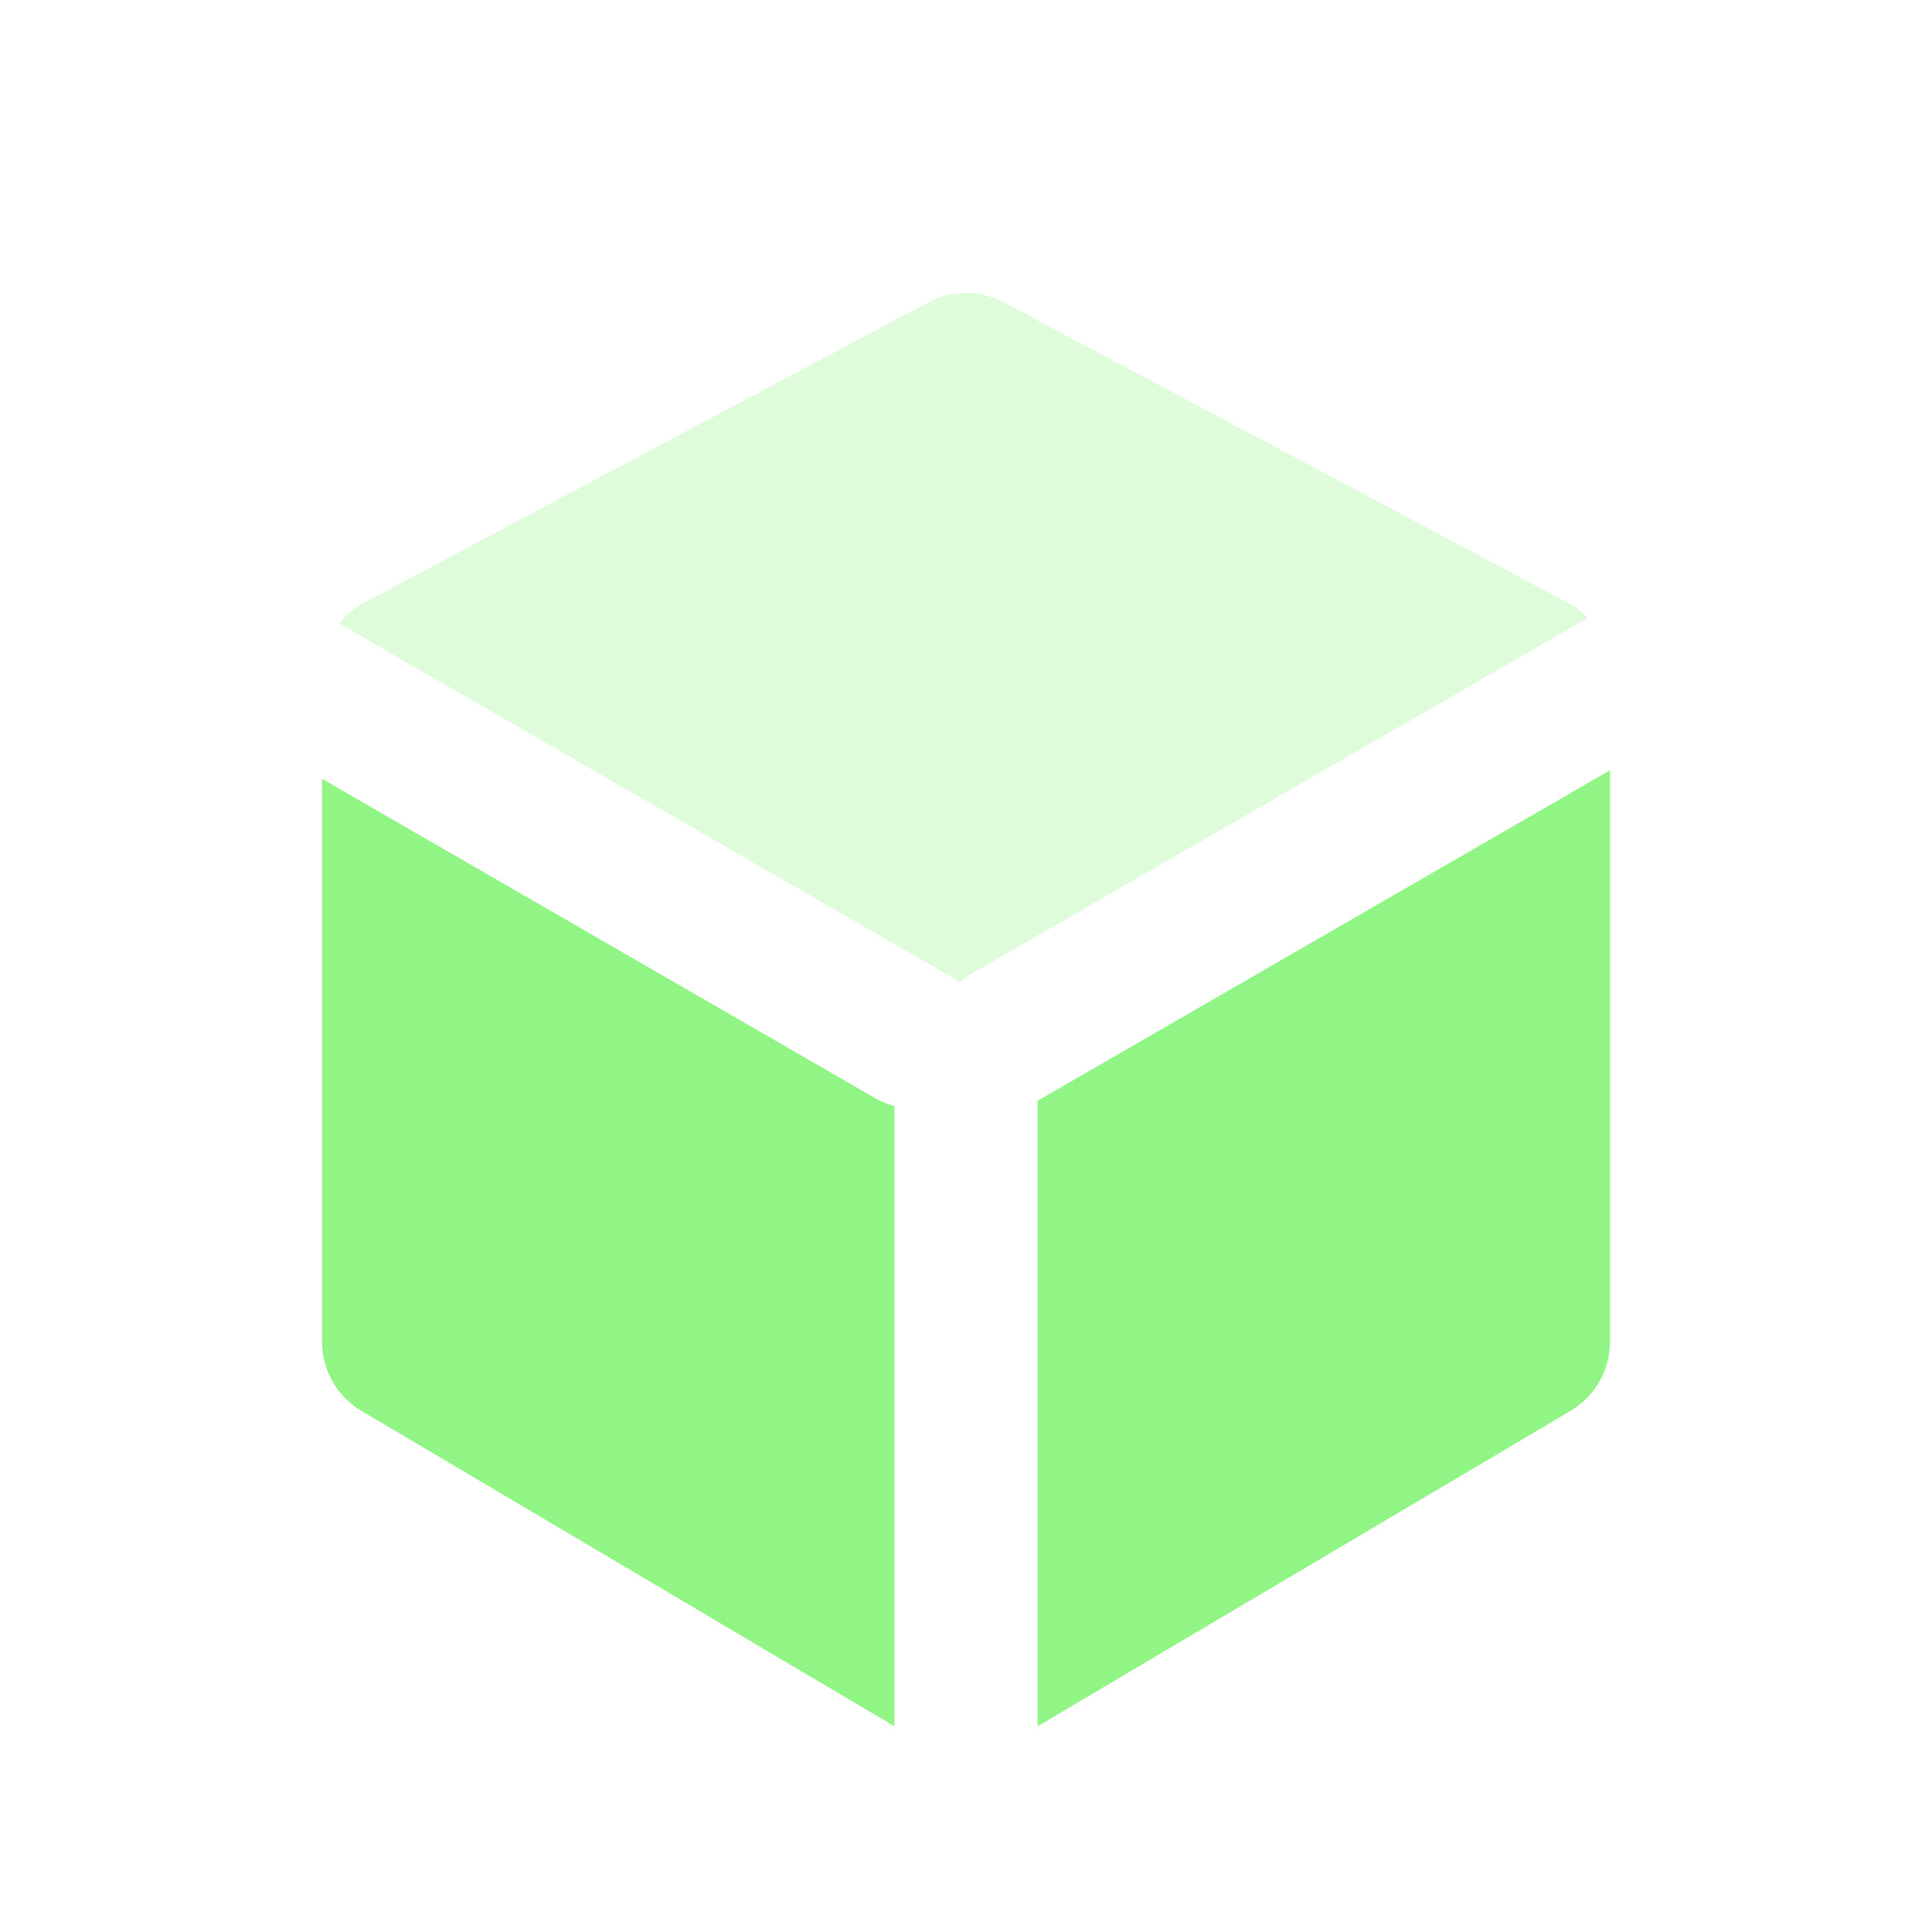
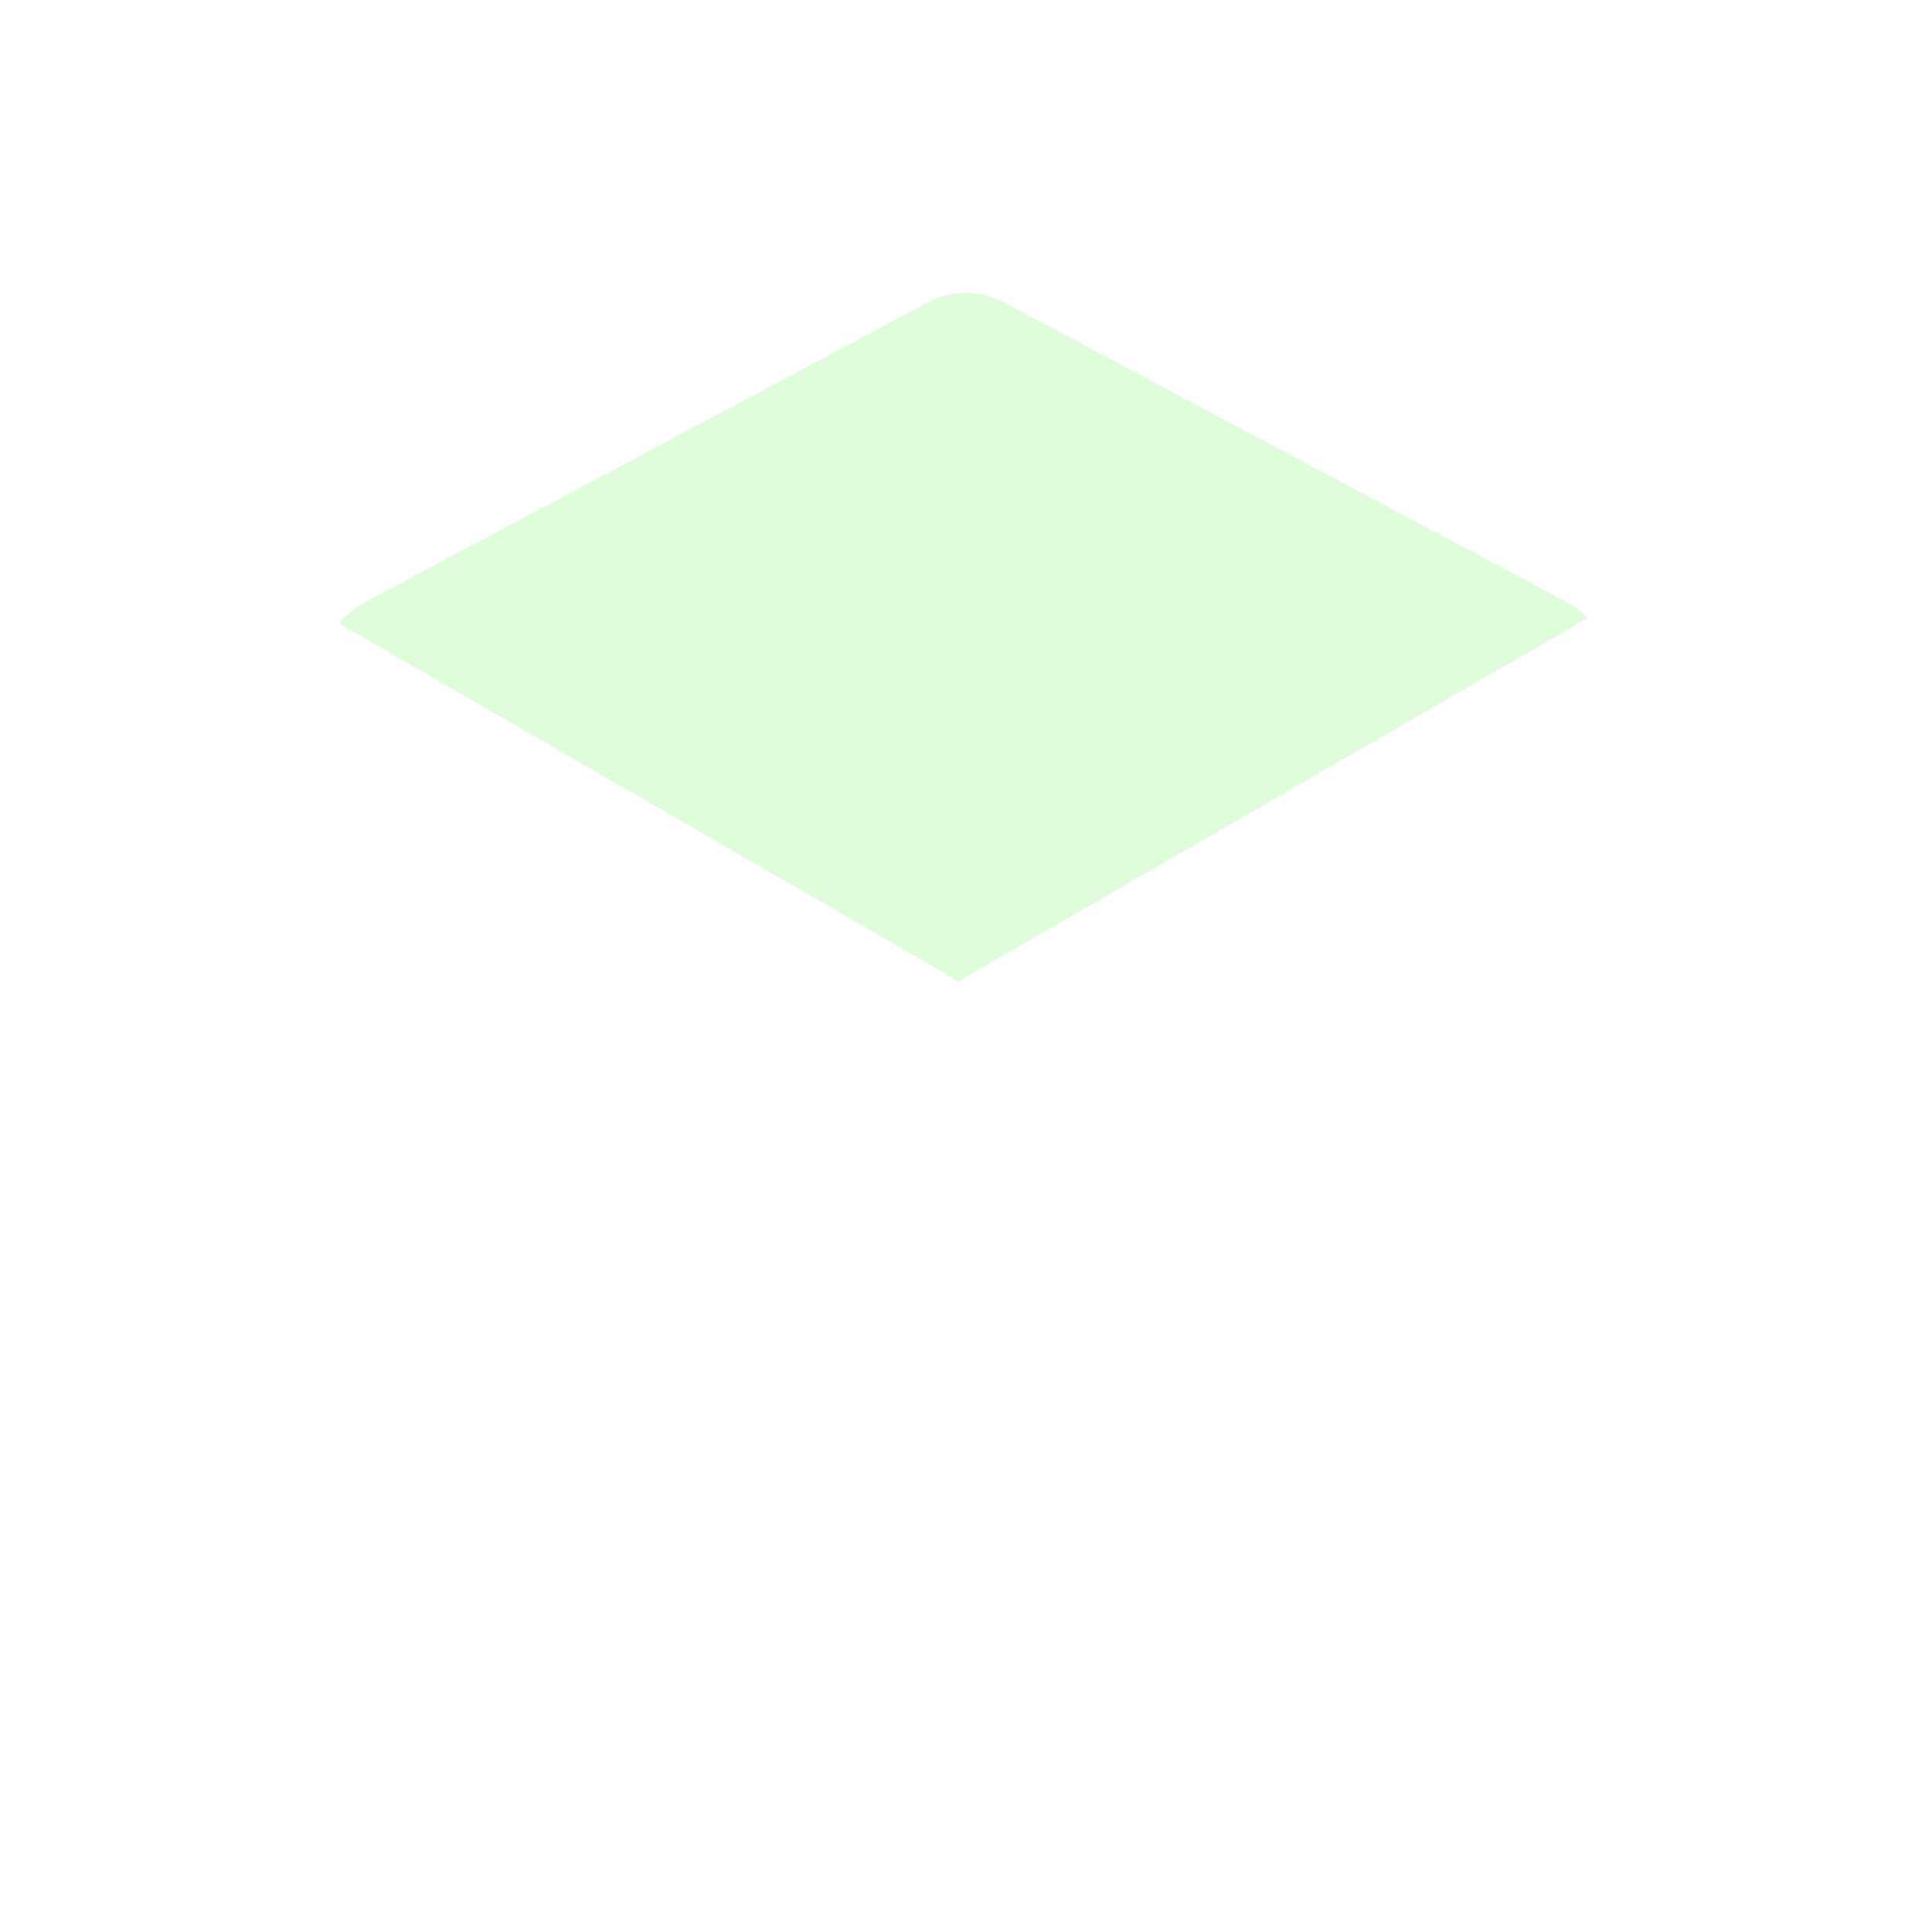
<svg xmlns="http://www.w3.org/2000/svg" width="55" height="55" viewBox="0 0 55 55" fill="none">
-   <path fill-rule="evenodd" clip-rule="evenodd" d="M9.167 22.171L24.934 31.274C25.104 31.372 25.282 31.443 25.463 31.488V49.144L10.291 40.165C9.594 39.752 9.167 39.003 9.167 38.193V22.171ZM45.833 21.929V38.193C45.833 39.003 45.406 39.752 44.709 40.165L29.537 49.144V31.334C29.574 31.315 29.611 31.295 29.647 31.274L45.833 21.929Z" fill="#90F584" />
  <path opacity="0.3" fill-rule="evenodd" clip-rule="evenodd" d="M9.662 17.753C9.855 17.51 10.098 17.304 10.381 17.153L26.423 8.609C27.096 8.25 27.904 8.25 28.577 8.609L44.619 17.153C44.837 17.27 45.032 17.418 45.198 17.592L27.61 27.746C27.494 27.813 27.388 27.889 27.291 27.974C27.193 27.889 27.087 27.813 26.971 27.746L9.662 17.753Z" fill="#90F584" />
</svg>